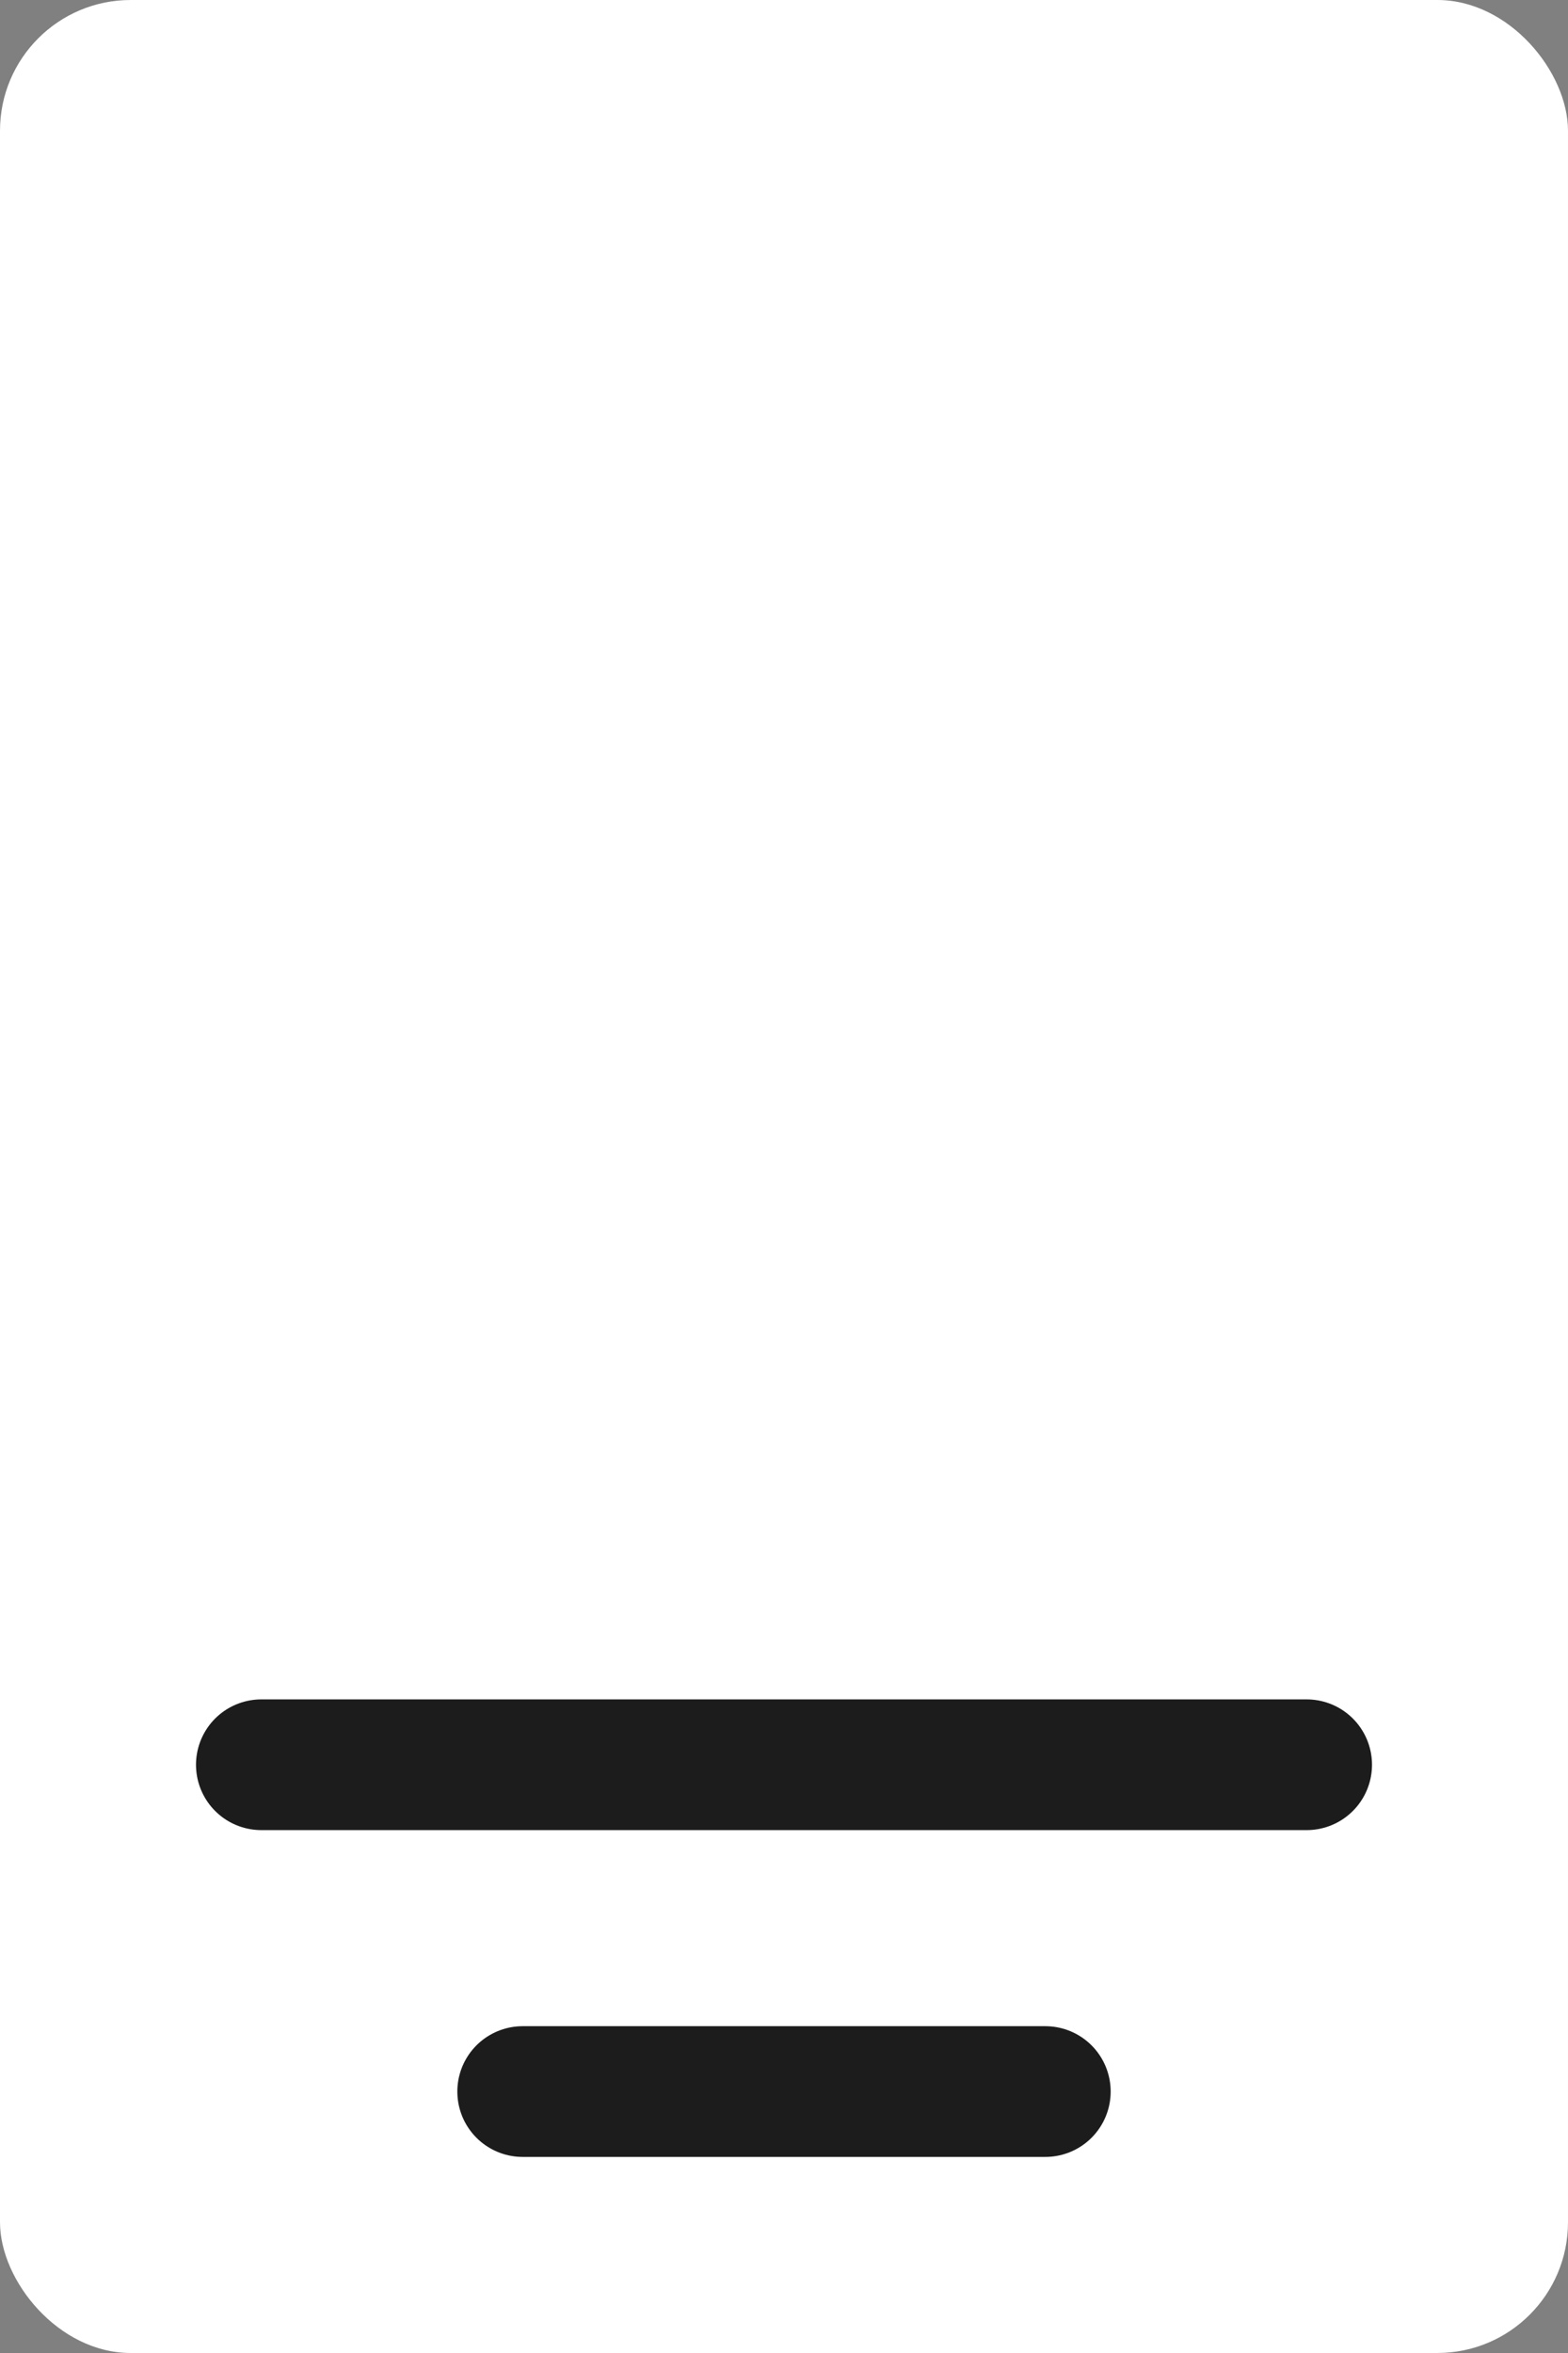
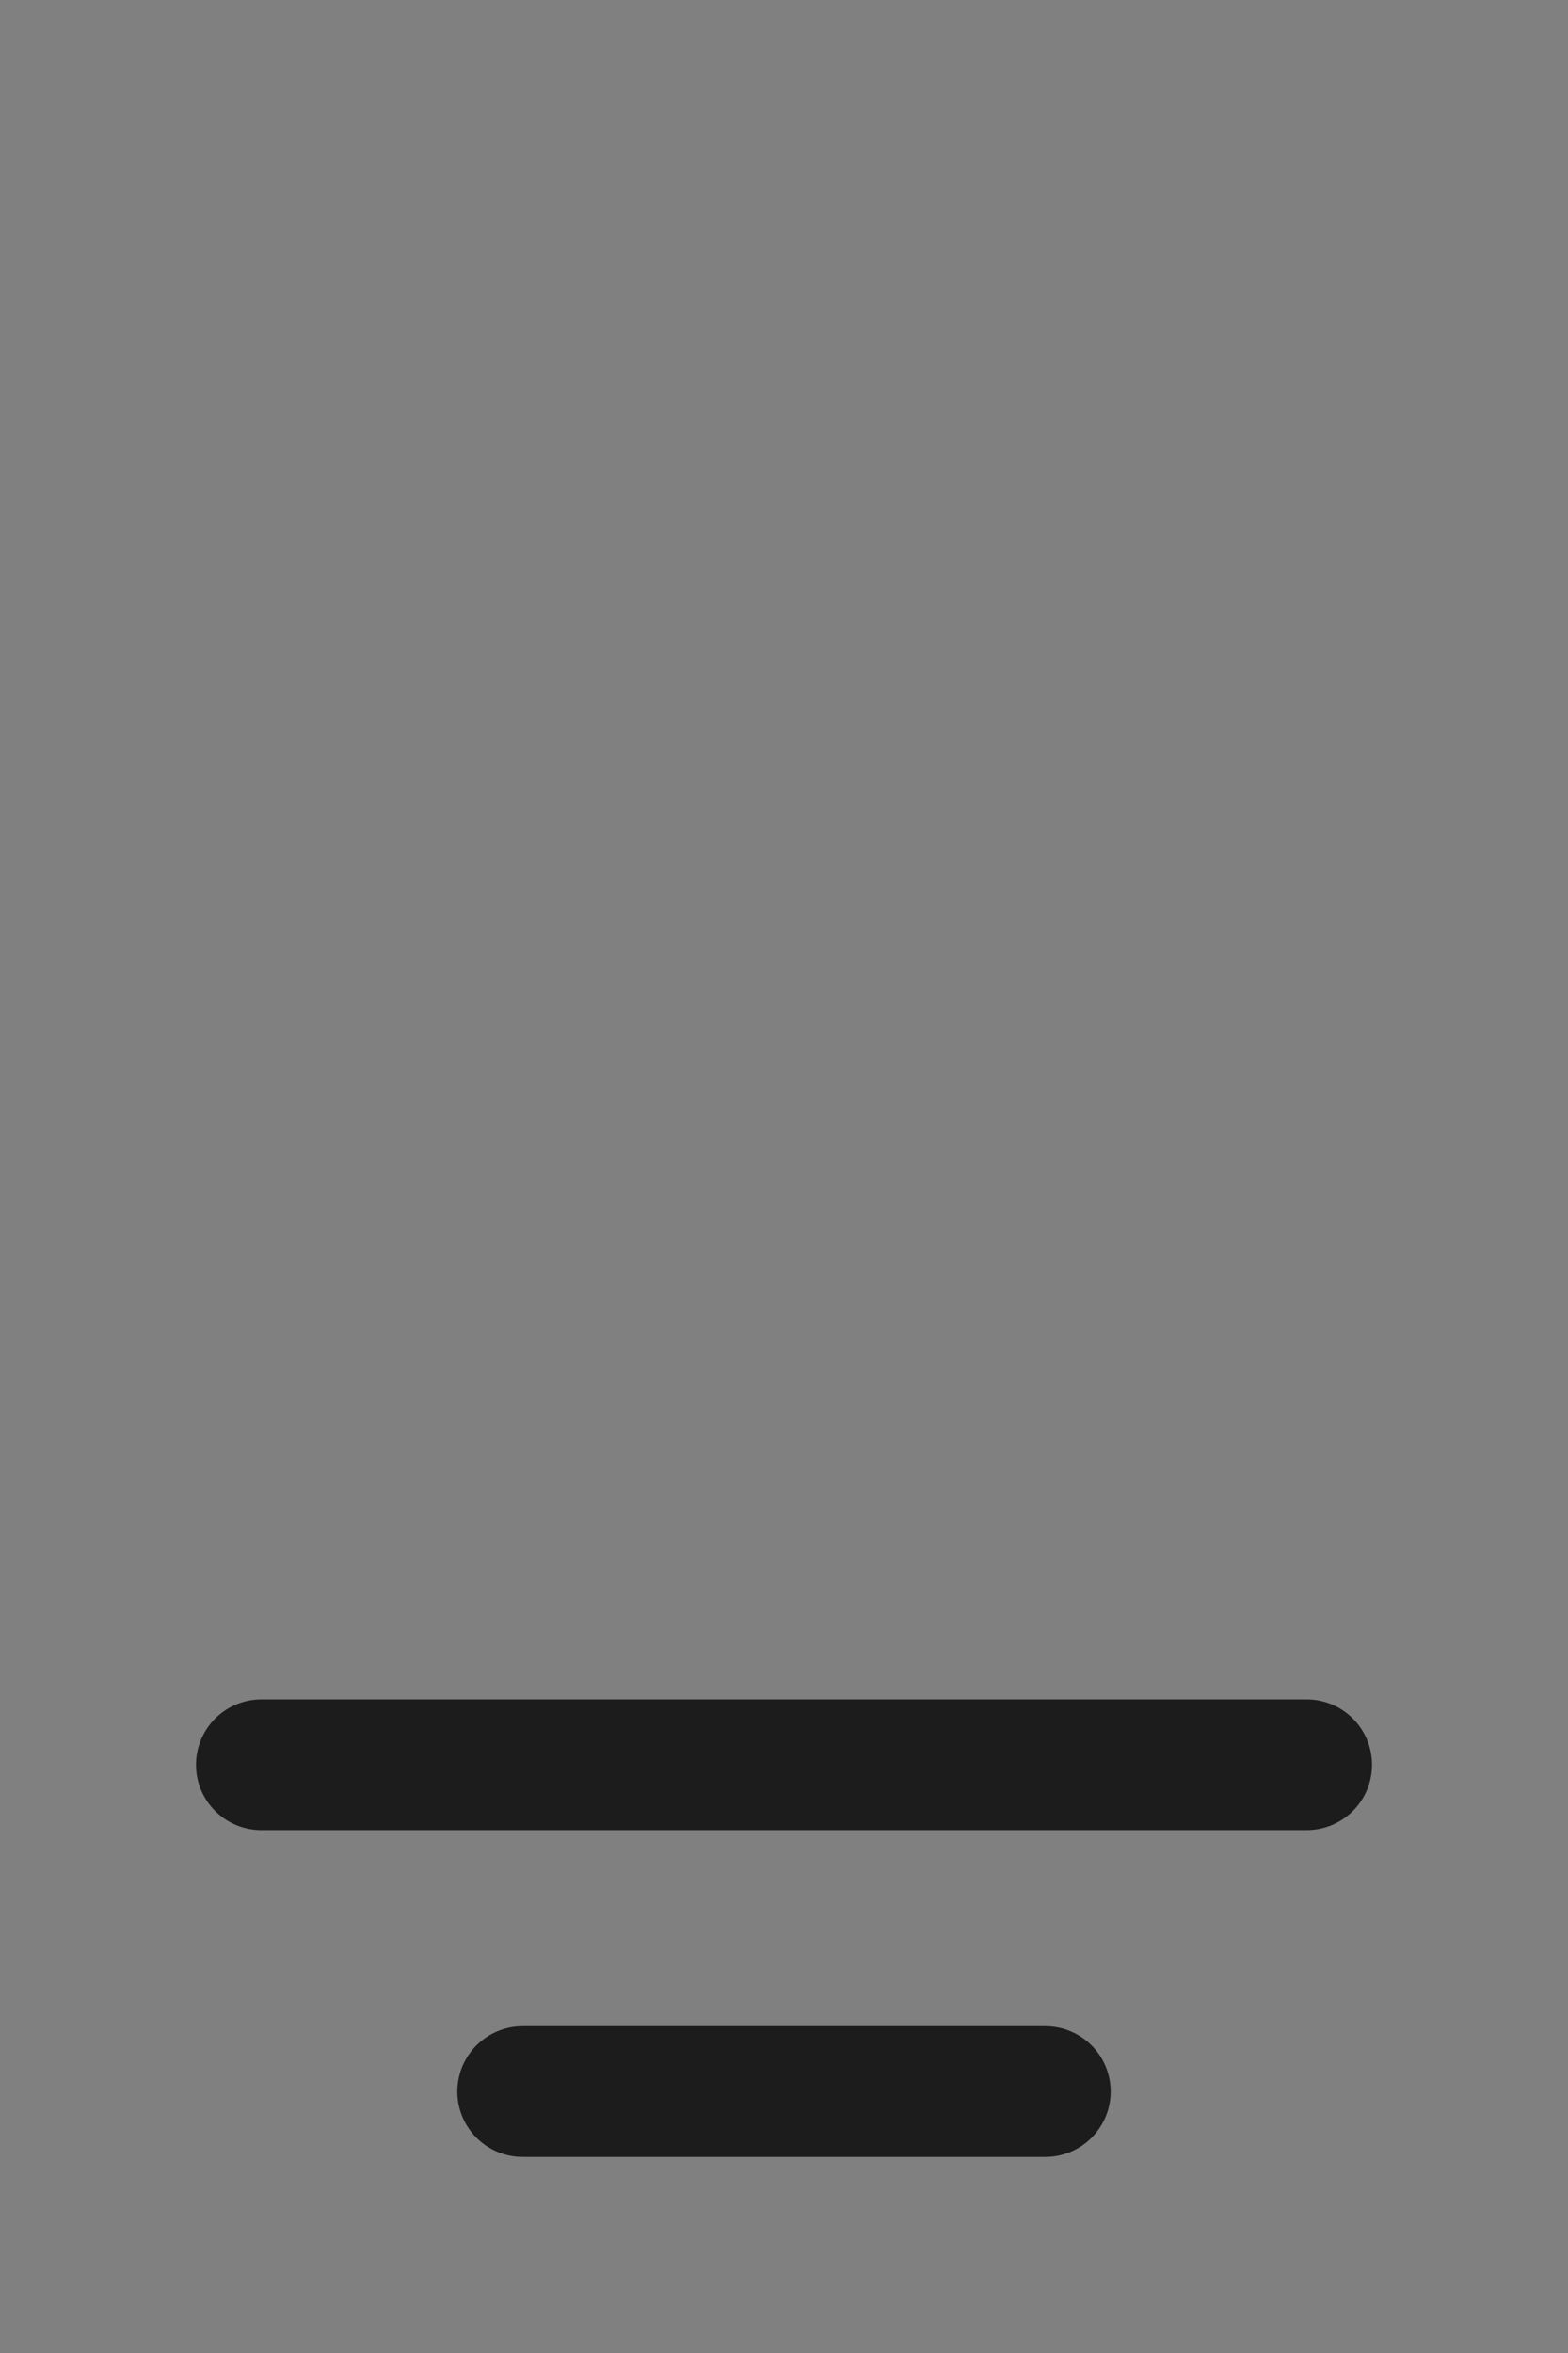
<svg xmlns="http://www.w3.org/2000/svg" width="12" height="18" viewBox="0 0 12 18" fill="none">
  <rect x="0" y="0" width="12" height="18" fill="#808080" stroke="none" />
-   <rect width="12" height="18" rx="1" fill="white" />
  <path d="M2 13.5H10" stroke="#1C1C1C" stroke-linecap="round" />
  <path d="M4 16L8 16" stroke="#1C1C1C" stroke-linecap="round" />
</svg>